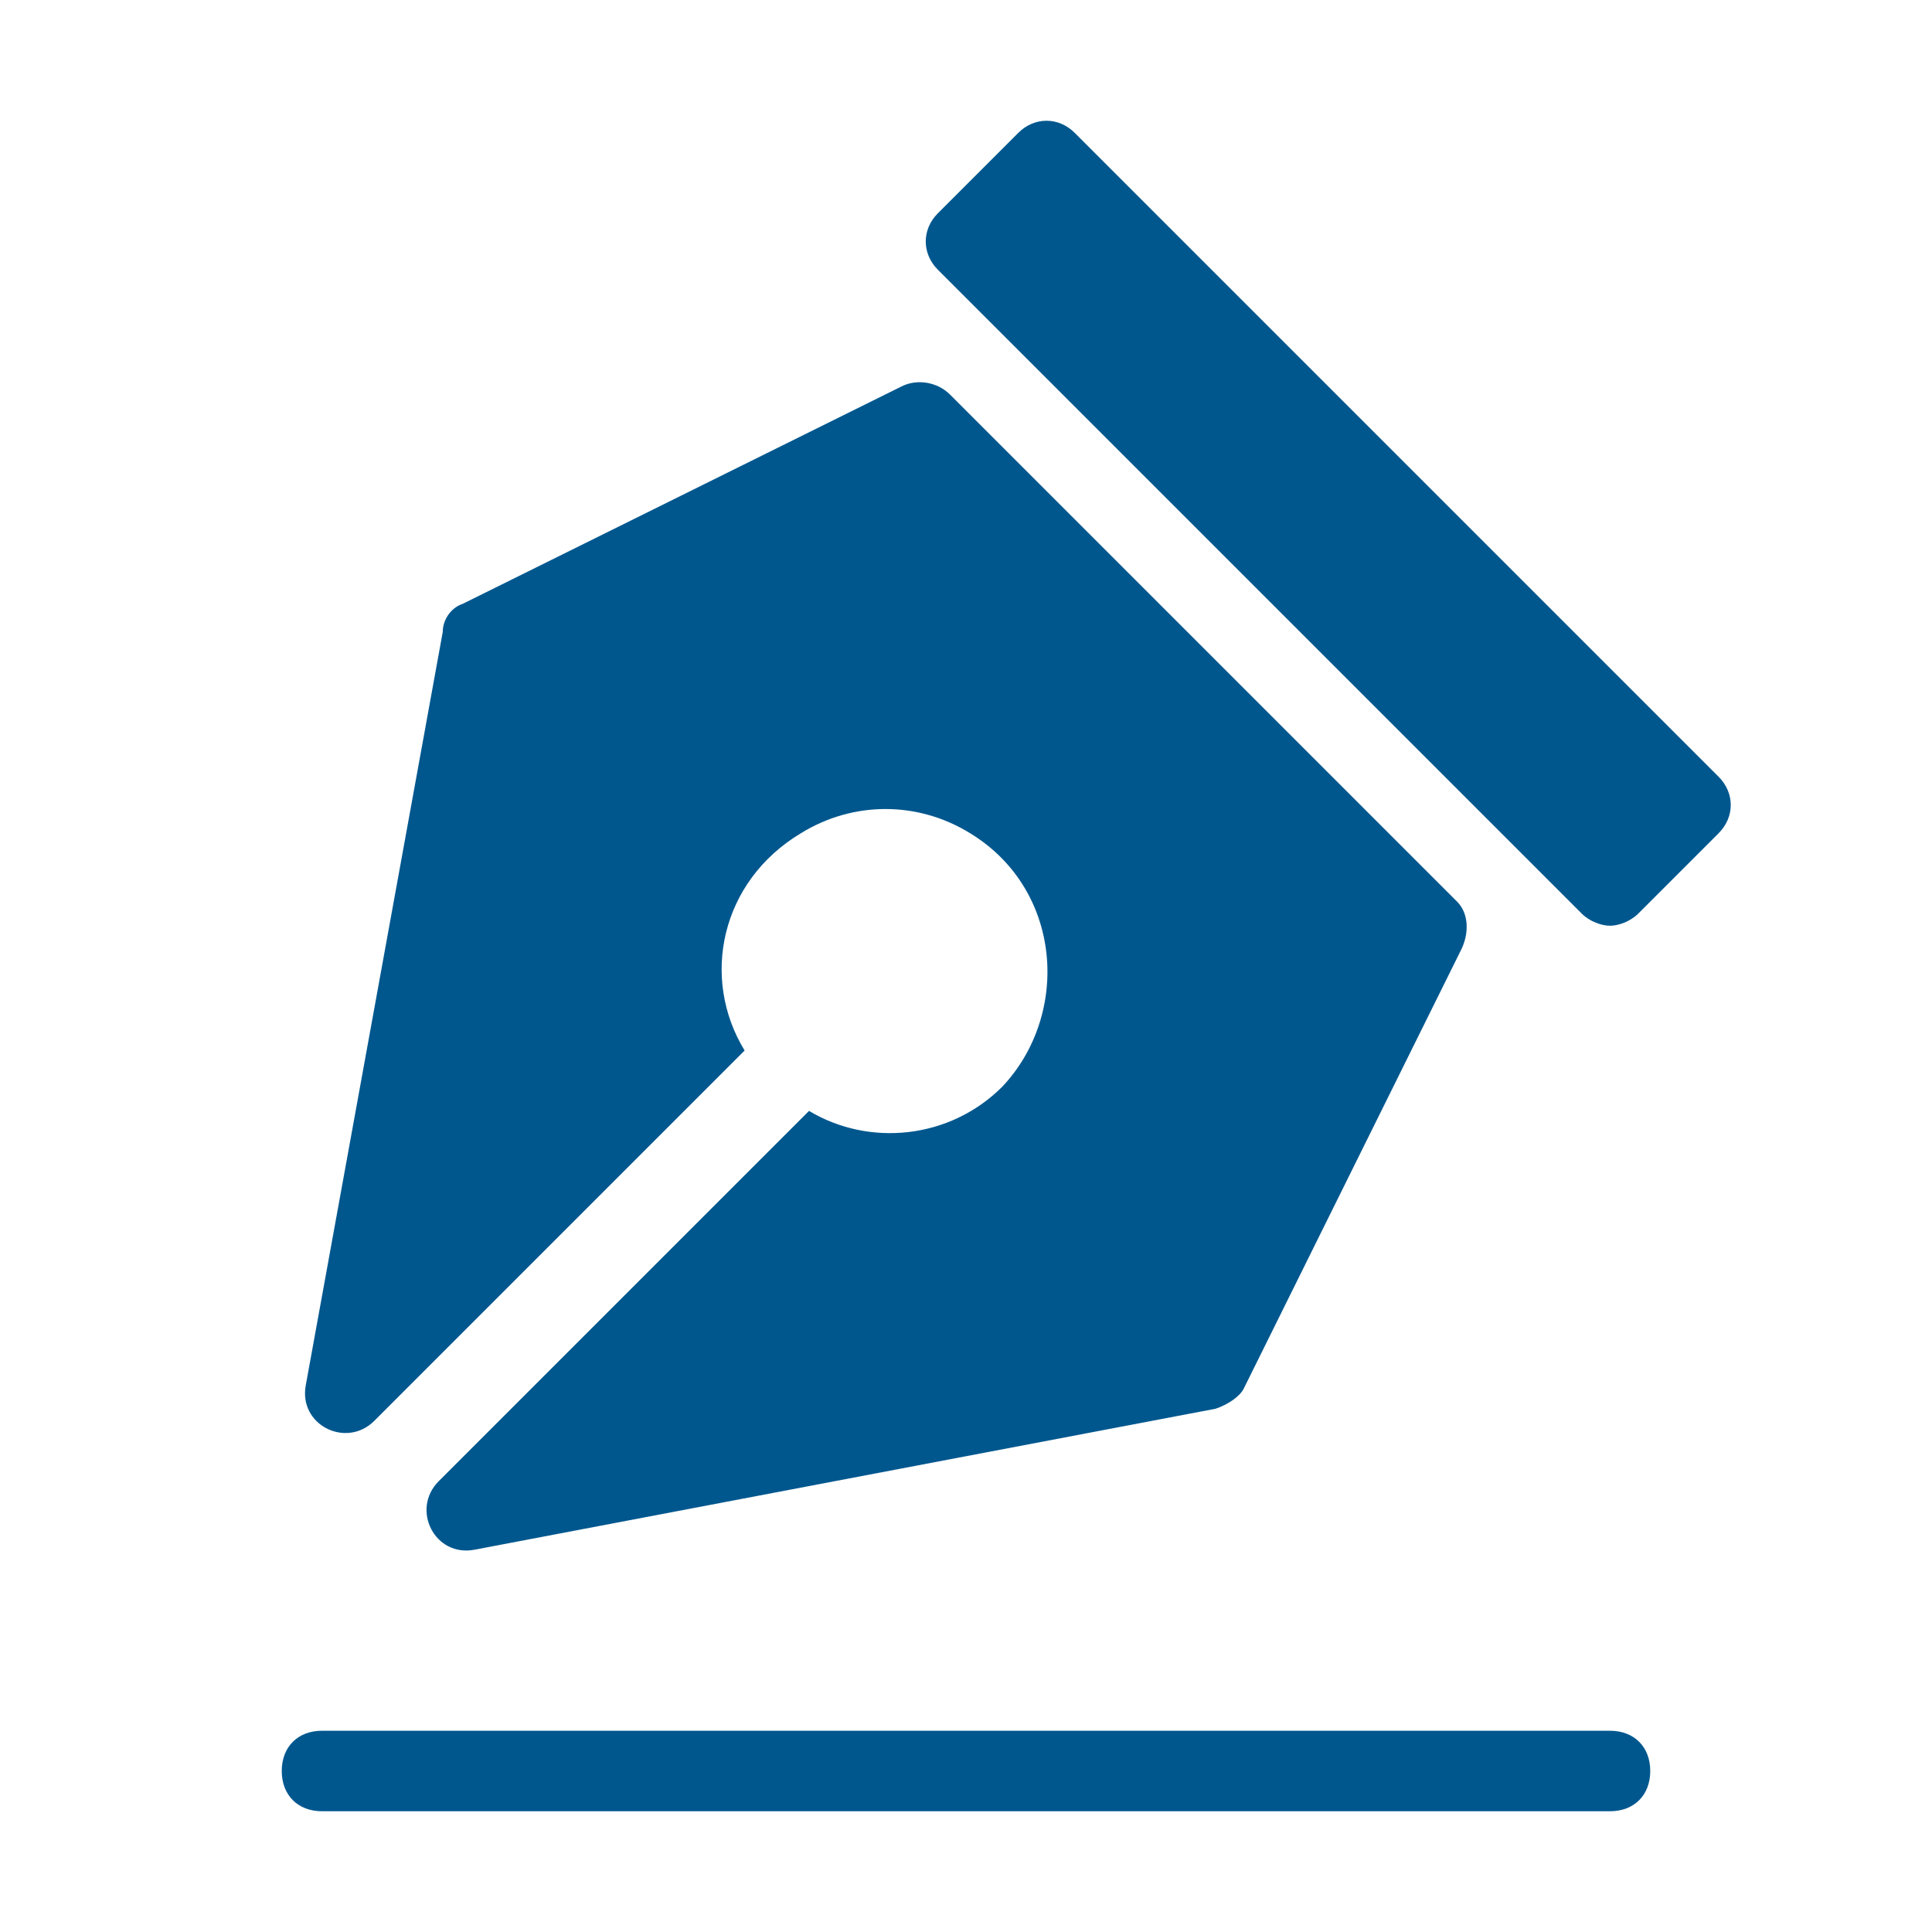
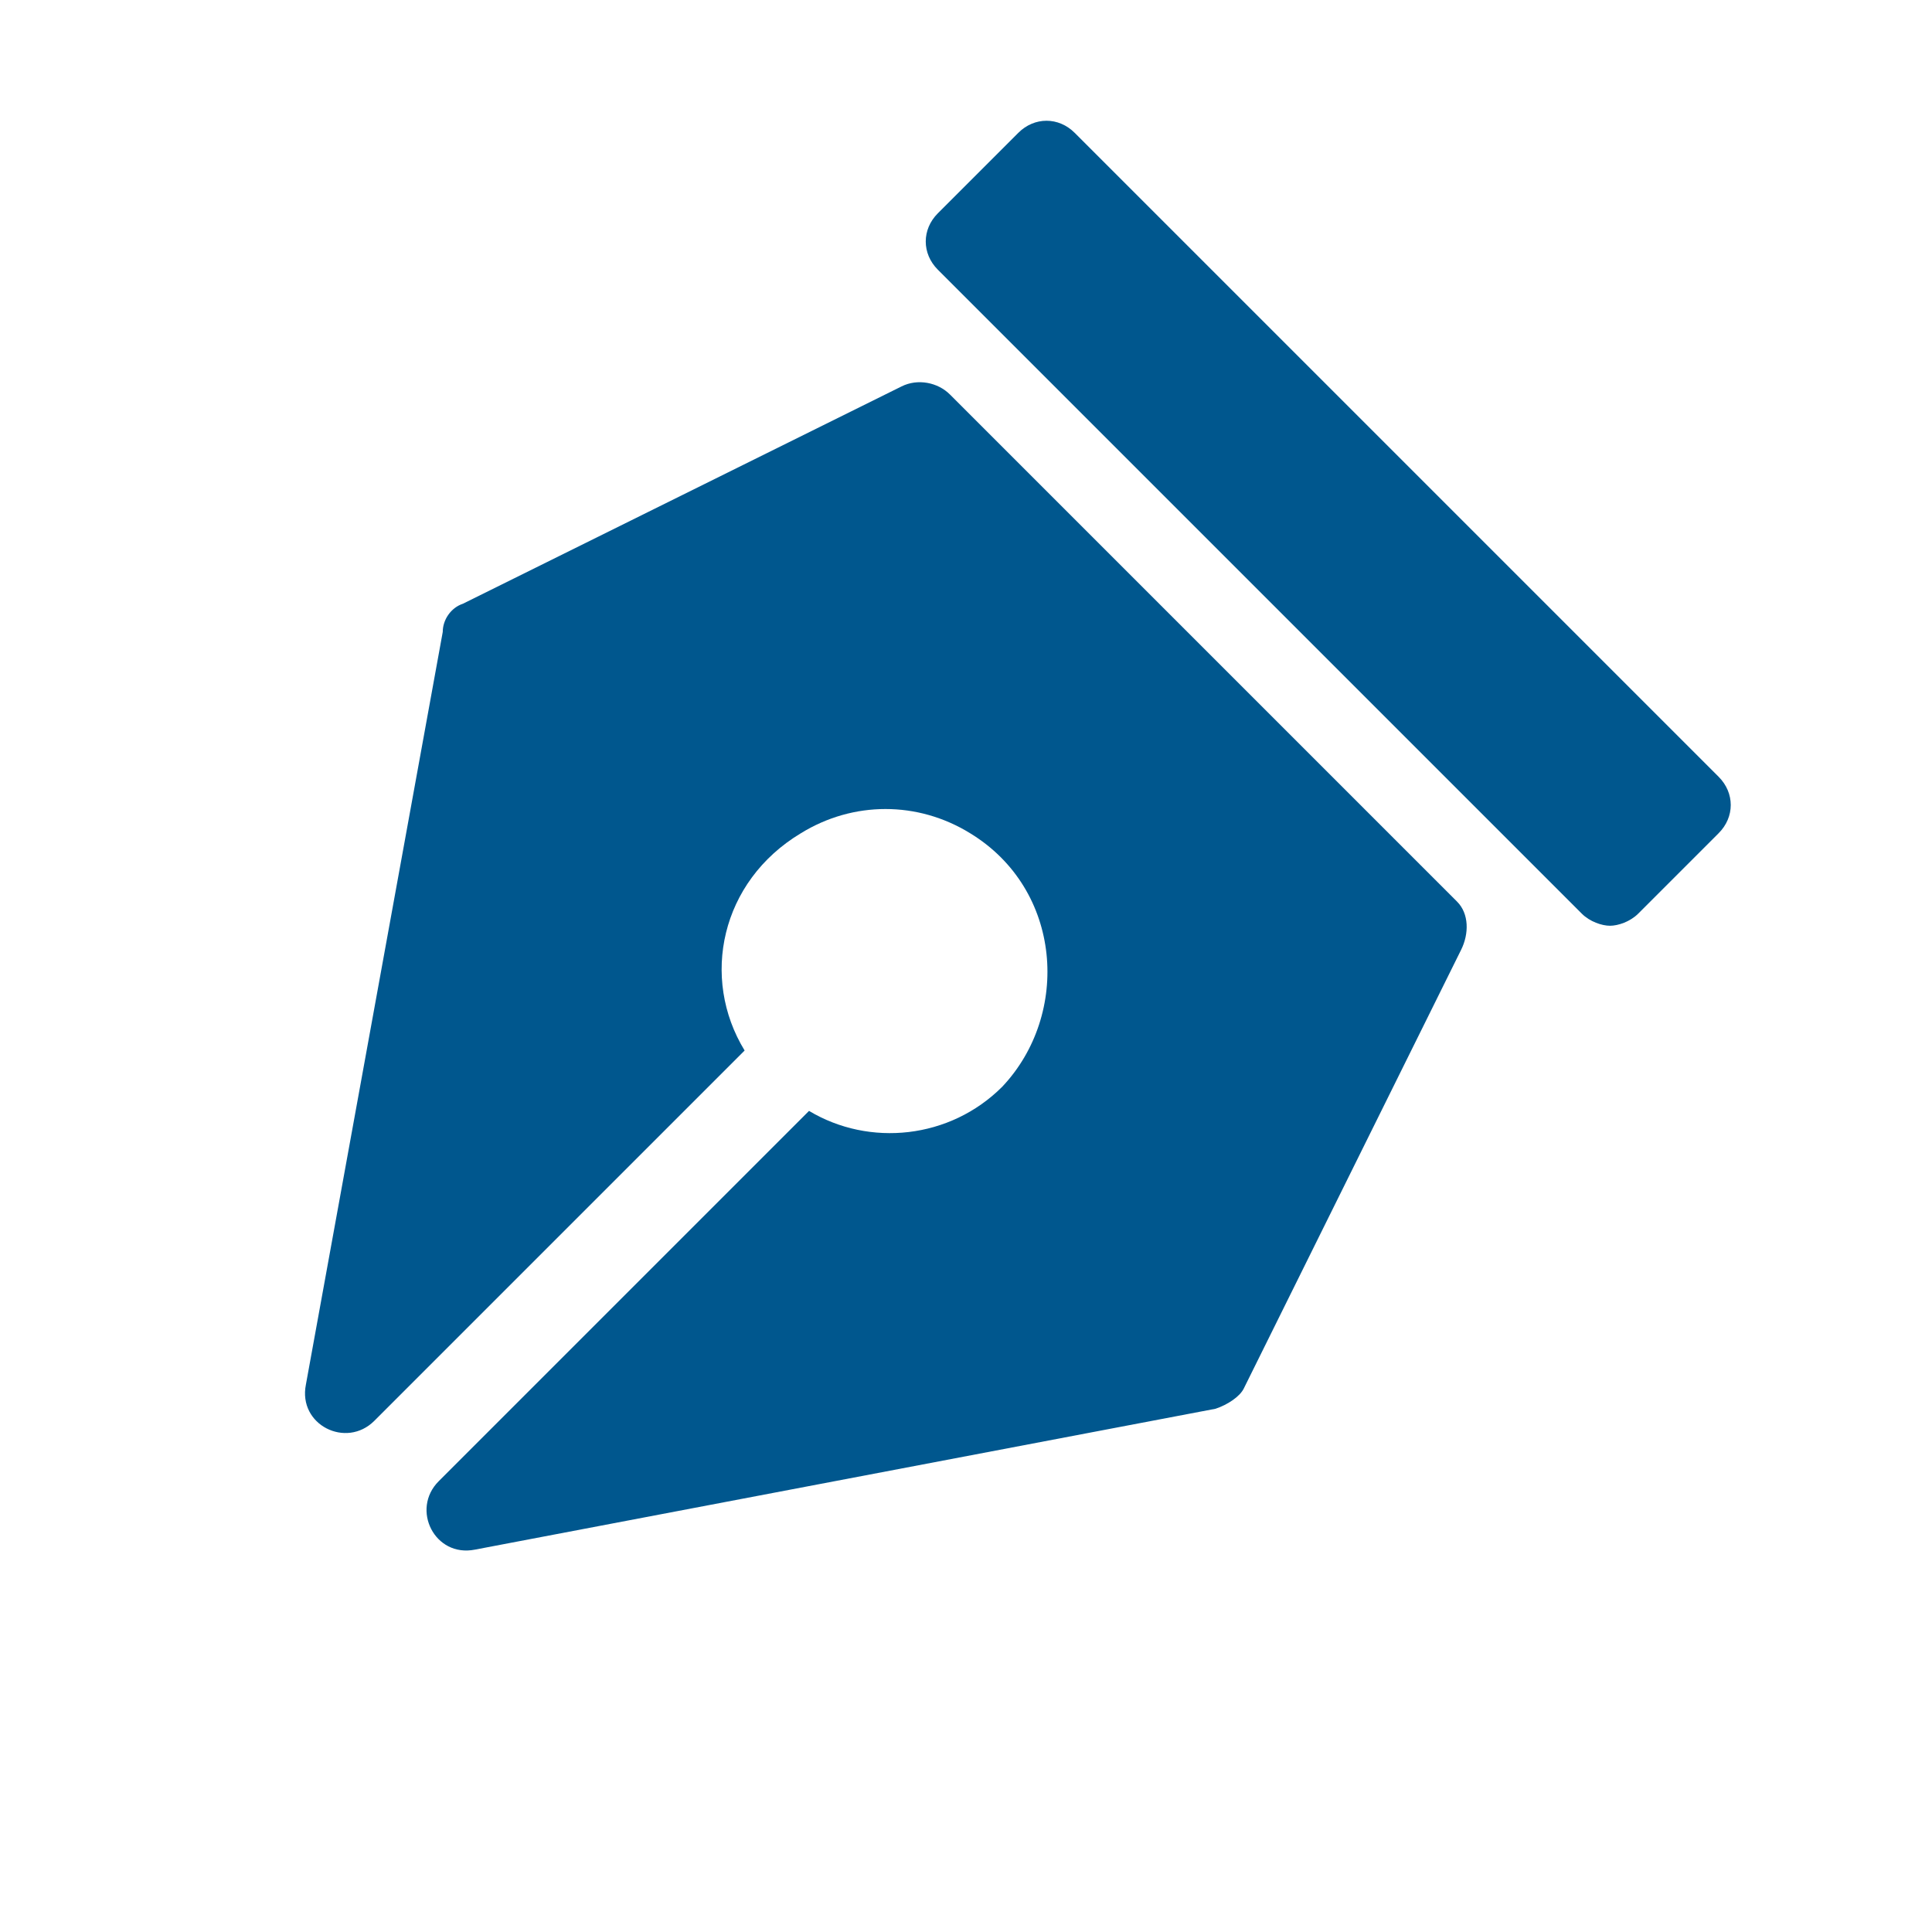
<svg xmlns="http://www.w3.org/2000/svg" x="0px" y="0px" width="48px" height="48px" viewBox="0 0 48 48">
  <g>
    <path data-color="color-2" fill="#00578e" d="M42.7,19.3l-16-16c-0.4-0.4-1-0.4-1.4,0l-2,2c-0.4,0.4-0.4,1,0,1.4l16,16  c0.2,0.2,0.5,0.3,0.7,0.3s0.5-0.1,0.7-0.3l2-2C43.1,20.3,43.1,19.7,42.7,19.3z" />
    <path fill="#00578e" d="M36.2,22.4L23.6,9.8c-0.3-0.3-0.8-0.4-1.2-0.2l-10.9,5.4c-0.3,0.1-0.5,0.4-0.5,0.7L7.6,34.4  c-0.2,1,1,1.6,1.7,0.9l9.2-9.2c-1.1-1.8-0.6-4.2,1.4-5.4c1.3-0.8,2.9-0.8,4.2,0c2.3,1.4,2.5,4.5,0.8,6.3c-1.3,1.3-3.3,1.5-4.8,0.6  l-9.2,9.2c-0.7,0.7-0.1,1.9,0.9,1.7L30.2,35c0.3-0.1,0.6-0.3,0.7-0.5l5.4-10.9C36.5,23.2,36.5,22.7,36.2,22.4z" />
-     <path fill="#00578e" d="M40,45H8c-0.6,0-1-0.4-1-1s0.4-1,1-1h32c0.6,0,1,0.4,1,1S40.6,45,40,45z" />
  </g>
</svg>